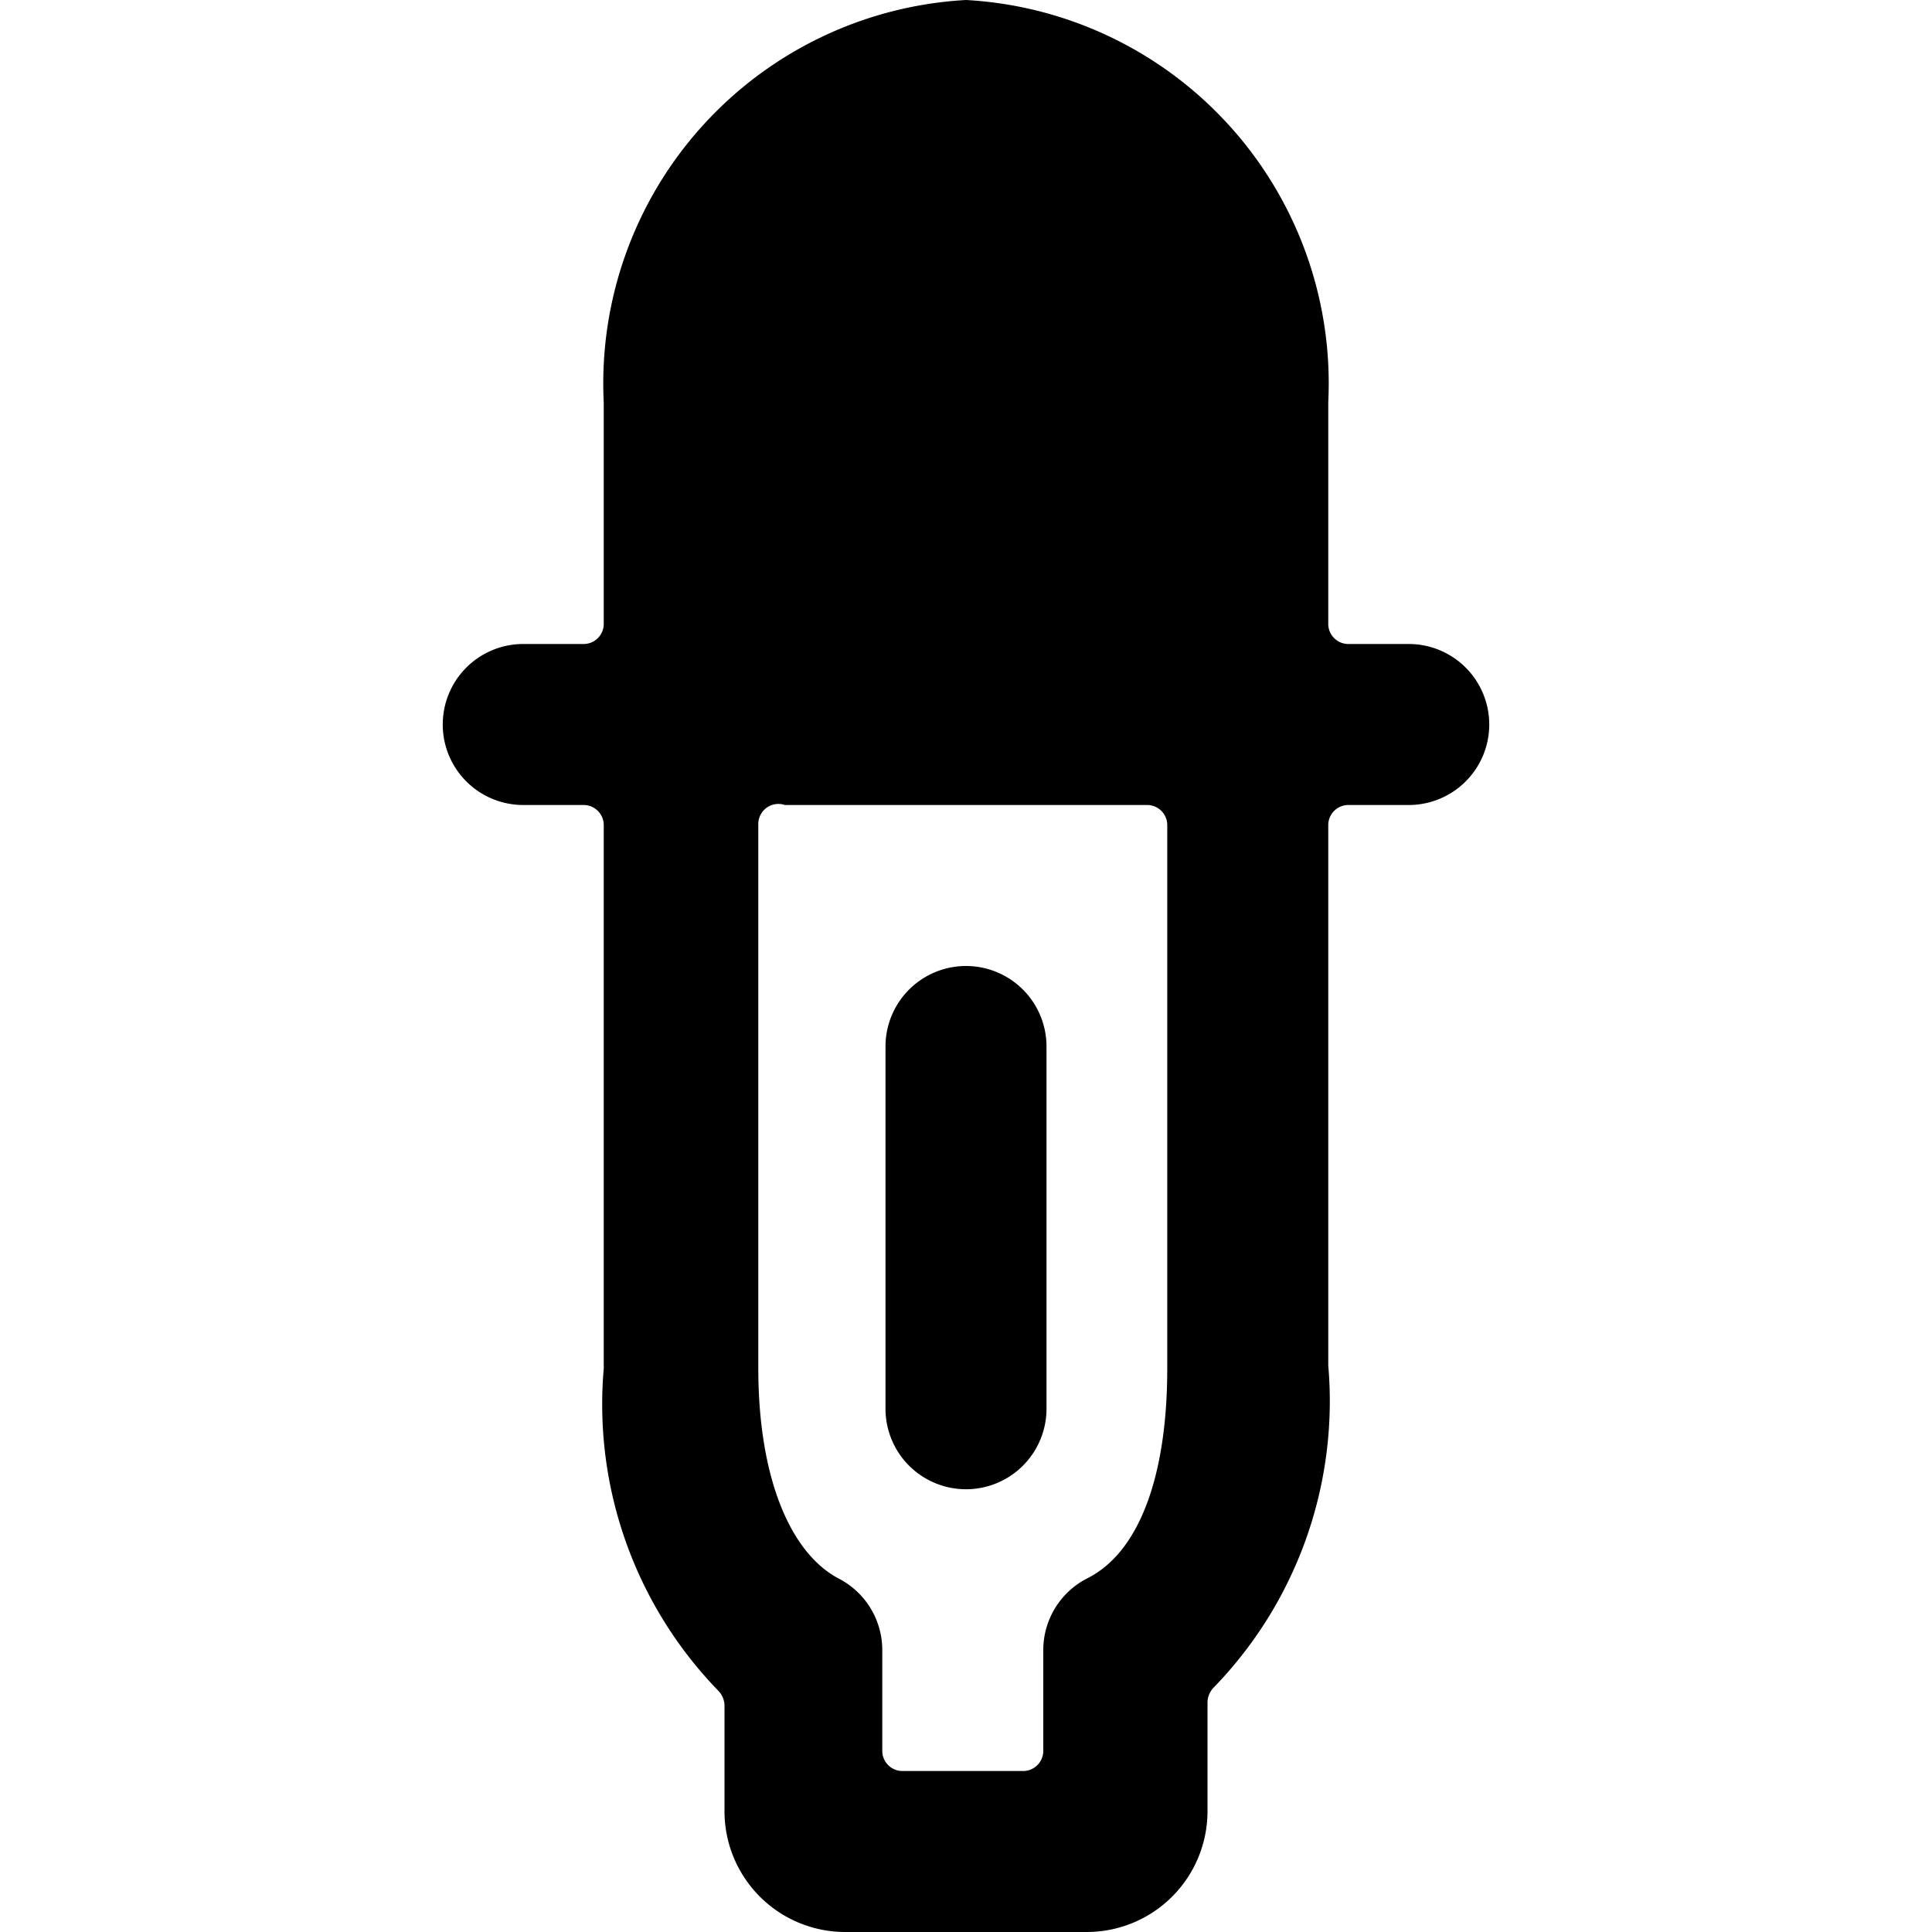
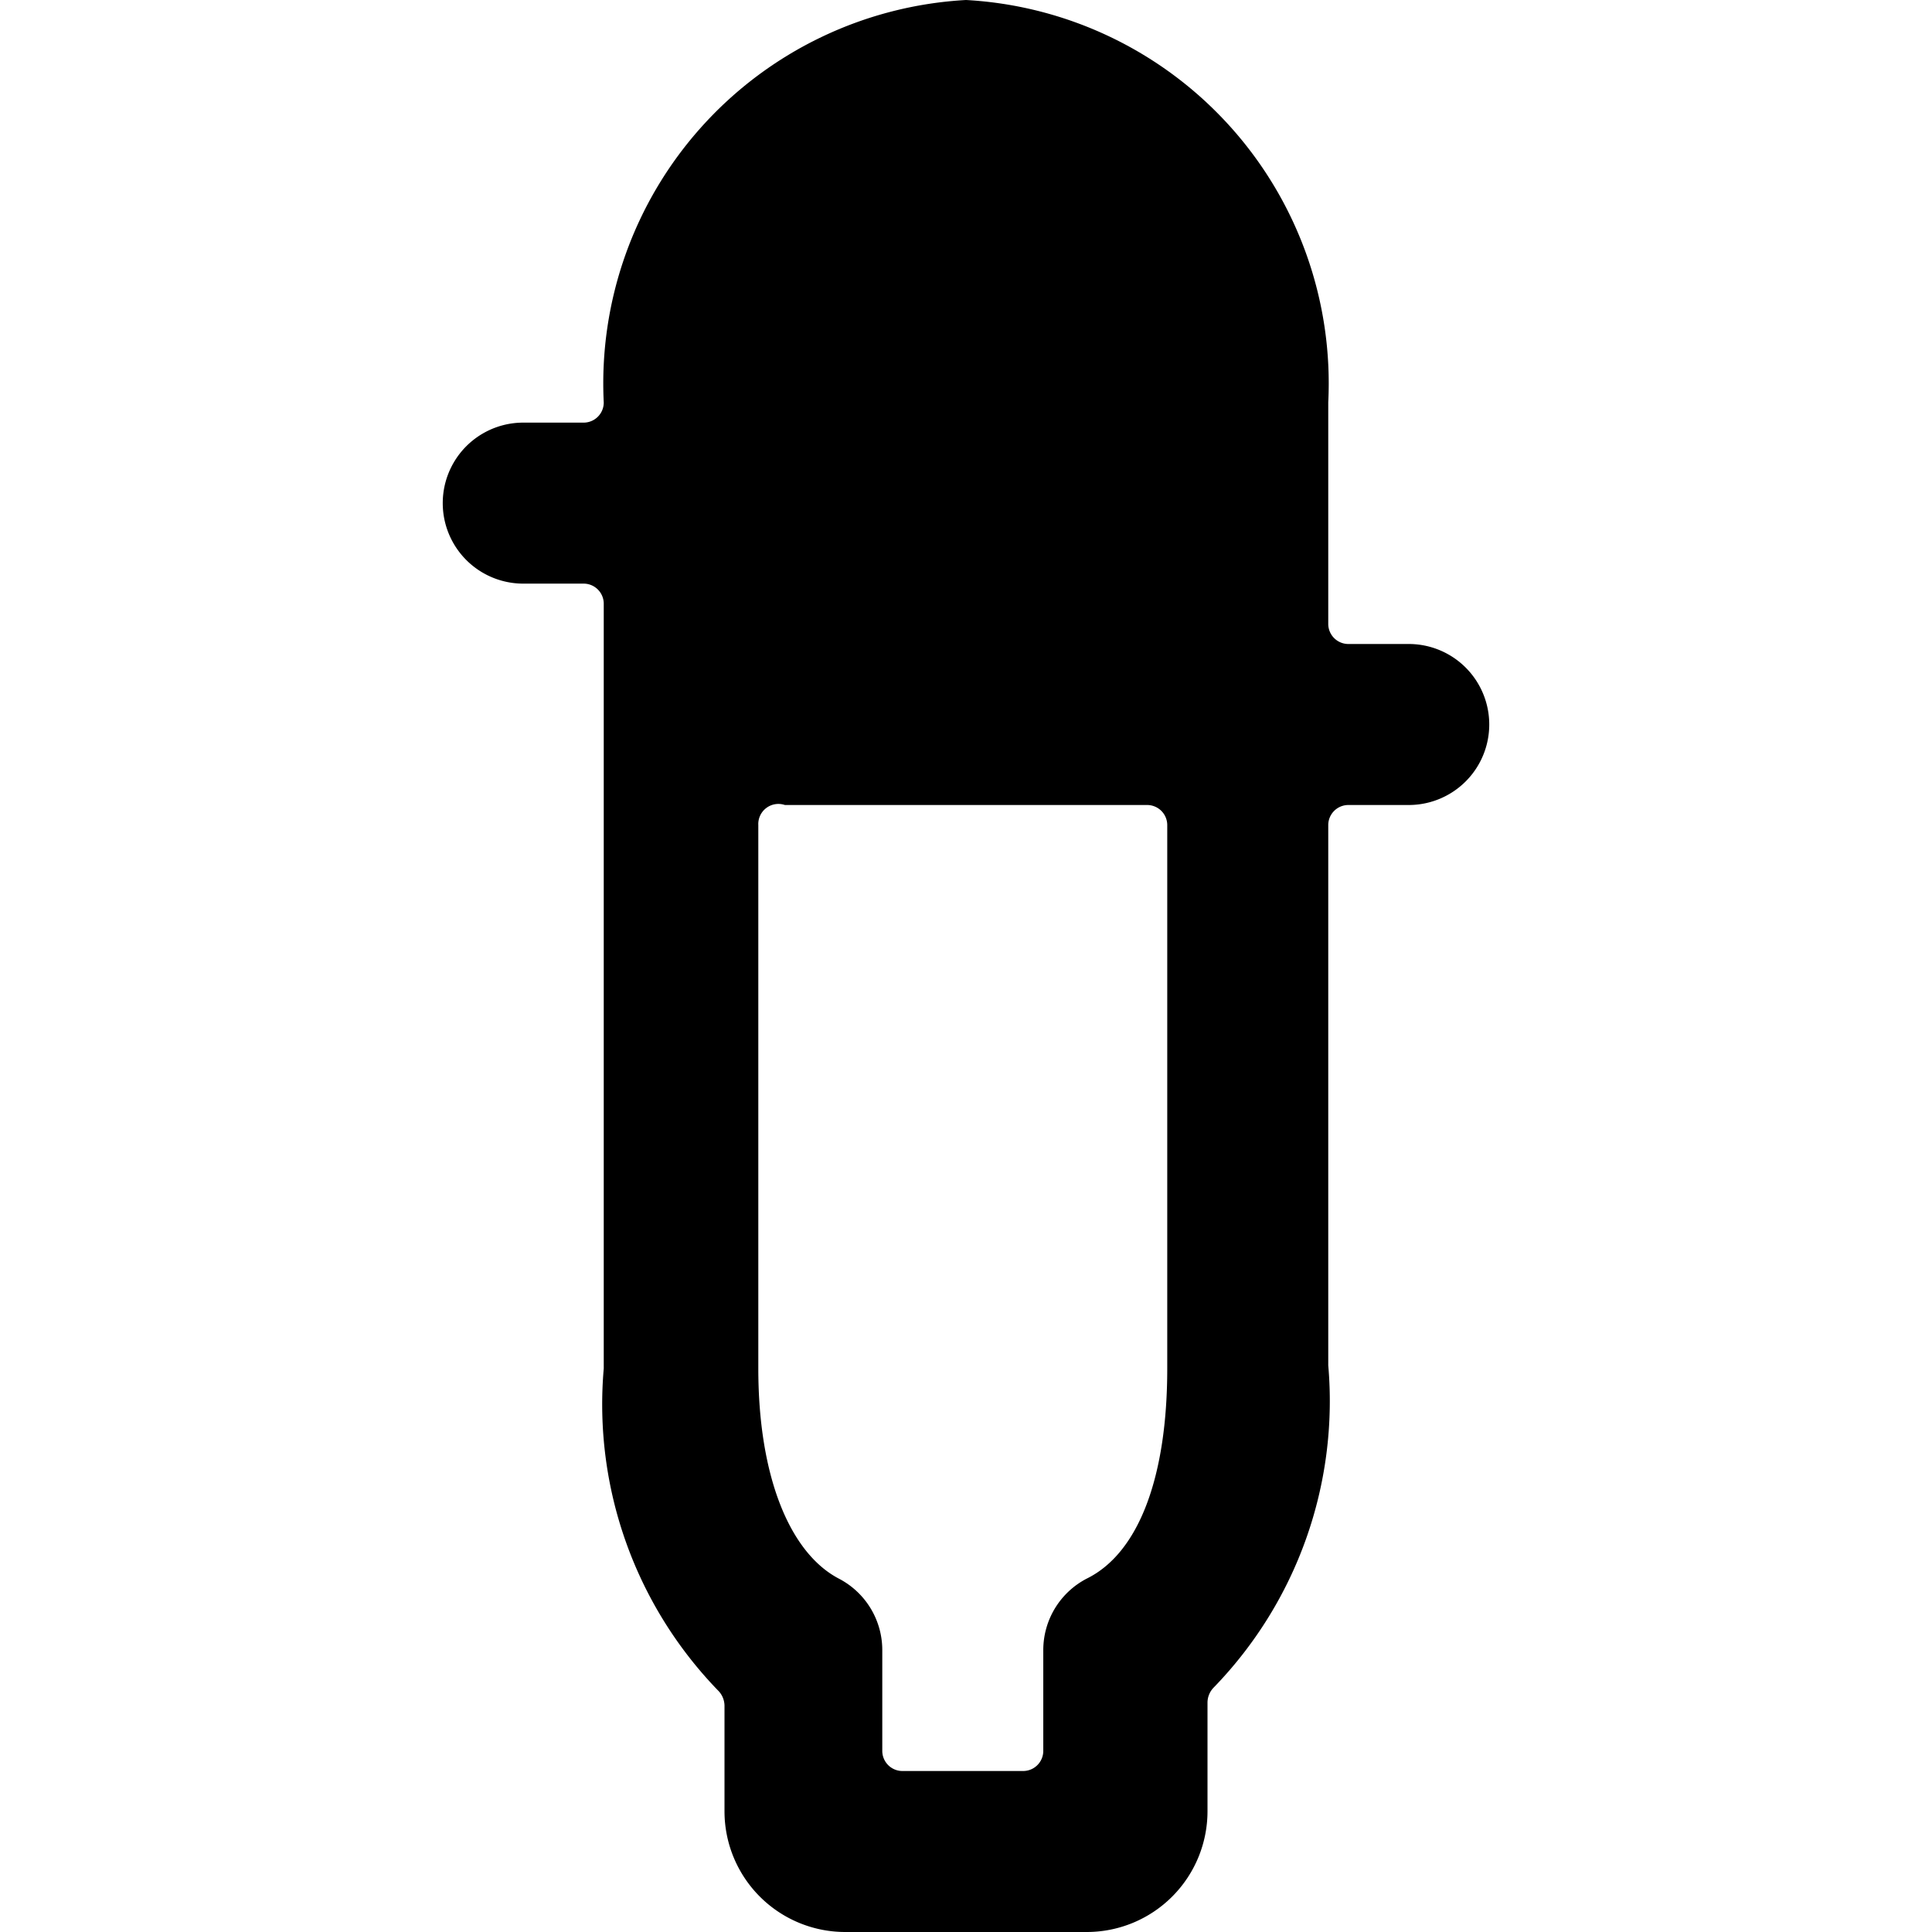
<svg xmlns="http://www.w3.org/2000/svg" viewBox="0 0 24 24">
  <g>
-     <path d="M17.5 8h-0.75a0.25 0.25 0 0 1 -0.25 -0.25V5A4.77 4.77 0 0 0 12 0a4.77 4.77 0 0 0 -4.5 5v2.75a0.25 0.25 0 0 1 -0.25 0.25H6.5a1 1 0 0 0 0 2h0.75a0.25 0.25 0 0 1 0.25 0.25V17a5.11 5.11 0 0 0 1.42 4 0.27 0.27 0 0 1 0.08 0.19v1.31a1.5 1.5 0 0 0 1.5 1.5h3a1.5 1.5 0 0 0 1.5 -1.5v-1.35a0.27 0.27 0 0 1 0.08 -0.19 5.11 5.11 0 0 0 1.42 -4v-6.71a0.25 0.25 0 0 1 0.25 -0.25h0.75a1 1 0 0 0 0 -2Zm-3 9c0 1.34 -0.35 2.29 -1 2.61a1 1 0 0 0 -0.54 0.89v1.25a0.25 0.25 0 0 1 -0.25 0.25h-1.5a0.25 0.25 0 0 1 -0.25 -0.25V20.5a1 1 0 0 0 -0.54 -0.89c-0.61 -0.32 -1 -1.27 -1 -2.61v-6.75a0.25 0.25 0 0 1 0.33 -0.25h4.5a0.25 0.25 0 0 1 0.25 0.25Z" fill="#000000" stroke-width="1" />
-     <path d="M12 18.5a1 1 0 0 0 1 -1V13a1 1 0 0 0 -2 0v4.5a1 1 0 0 0 1 1Z" fill="#000000" stroke-width="1" />
+     <path d="M17.5 8h-0.75a0.25 0.25 0 0 1 -0.25 -0.25V5A4.77 4.77 0 0 0 12 0a4.77 4.77 0 0 0 -4.5 5a0.25 0.25 0 0 1 -0.25 0.25H6.5a1 1 0 0 0 0 2h0.75a0.25 0.25 0 0 1 0.25 0.25V17a5.11 5.11 0 0 0 1.42 4 0.27 0.27 0 0 1 0.08 0.19v1.31a1.5 1.5 0 0 0 1.5 1.5h3a1.5 1.5 0 0 0 1.5 -1.5v-1.35a0.27 0.27 0 0 1 0.08 -0.19 5.11 5.11 0 0 0 1.42 -4v-6.71a0.25 0.25 0 0 1 0.25 -0.25h0.75a1 1 0 0 0 0 -2Zm-3 9c0 1.34 -0.35 2.29 -1 2.61a1 1 0 0 0 -0.54 0.89v1.25a0.25 0.25 0 0 1 -0.25 0.25h-1.5a0.25 0.25 0 0 1 -0.25 -0.25V20.5a1 1 0 0 0 -0.54 -0.89c-0.61 -0.32 -1 -1.27 -1 -2.61v-6.75a0.25 0.25 0 0 1 0.33 -0.25h4.5a0.25 0.25 0 0 1 0.25 0.25Z" fill="#000000" stroke-width="1" />
  </g>
</svg>